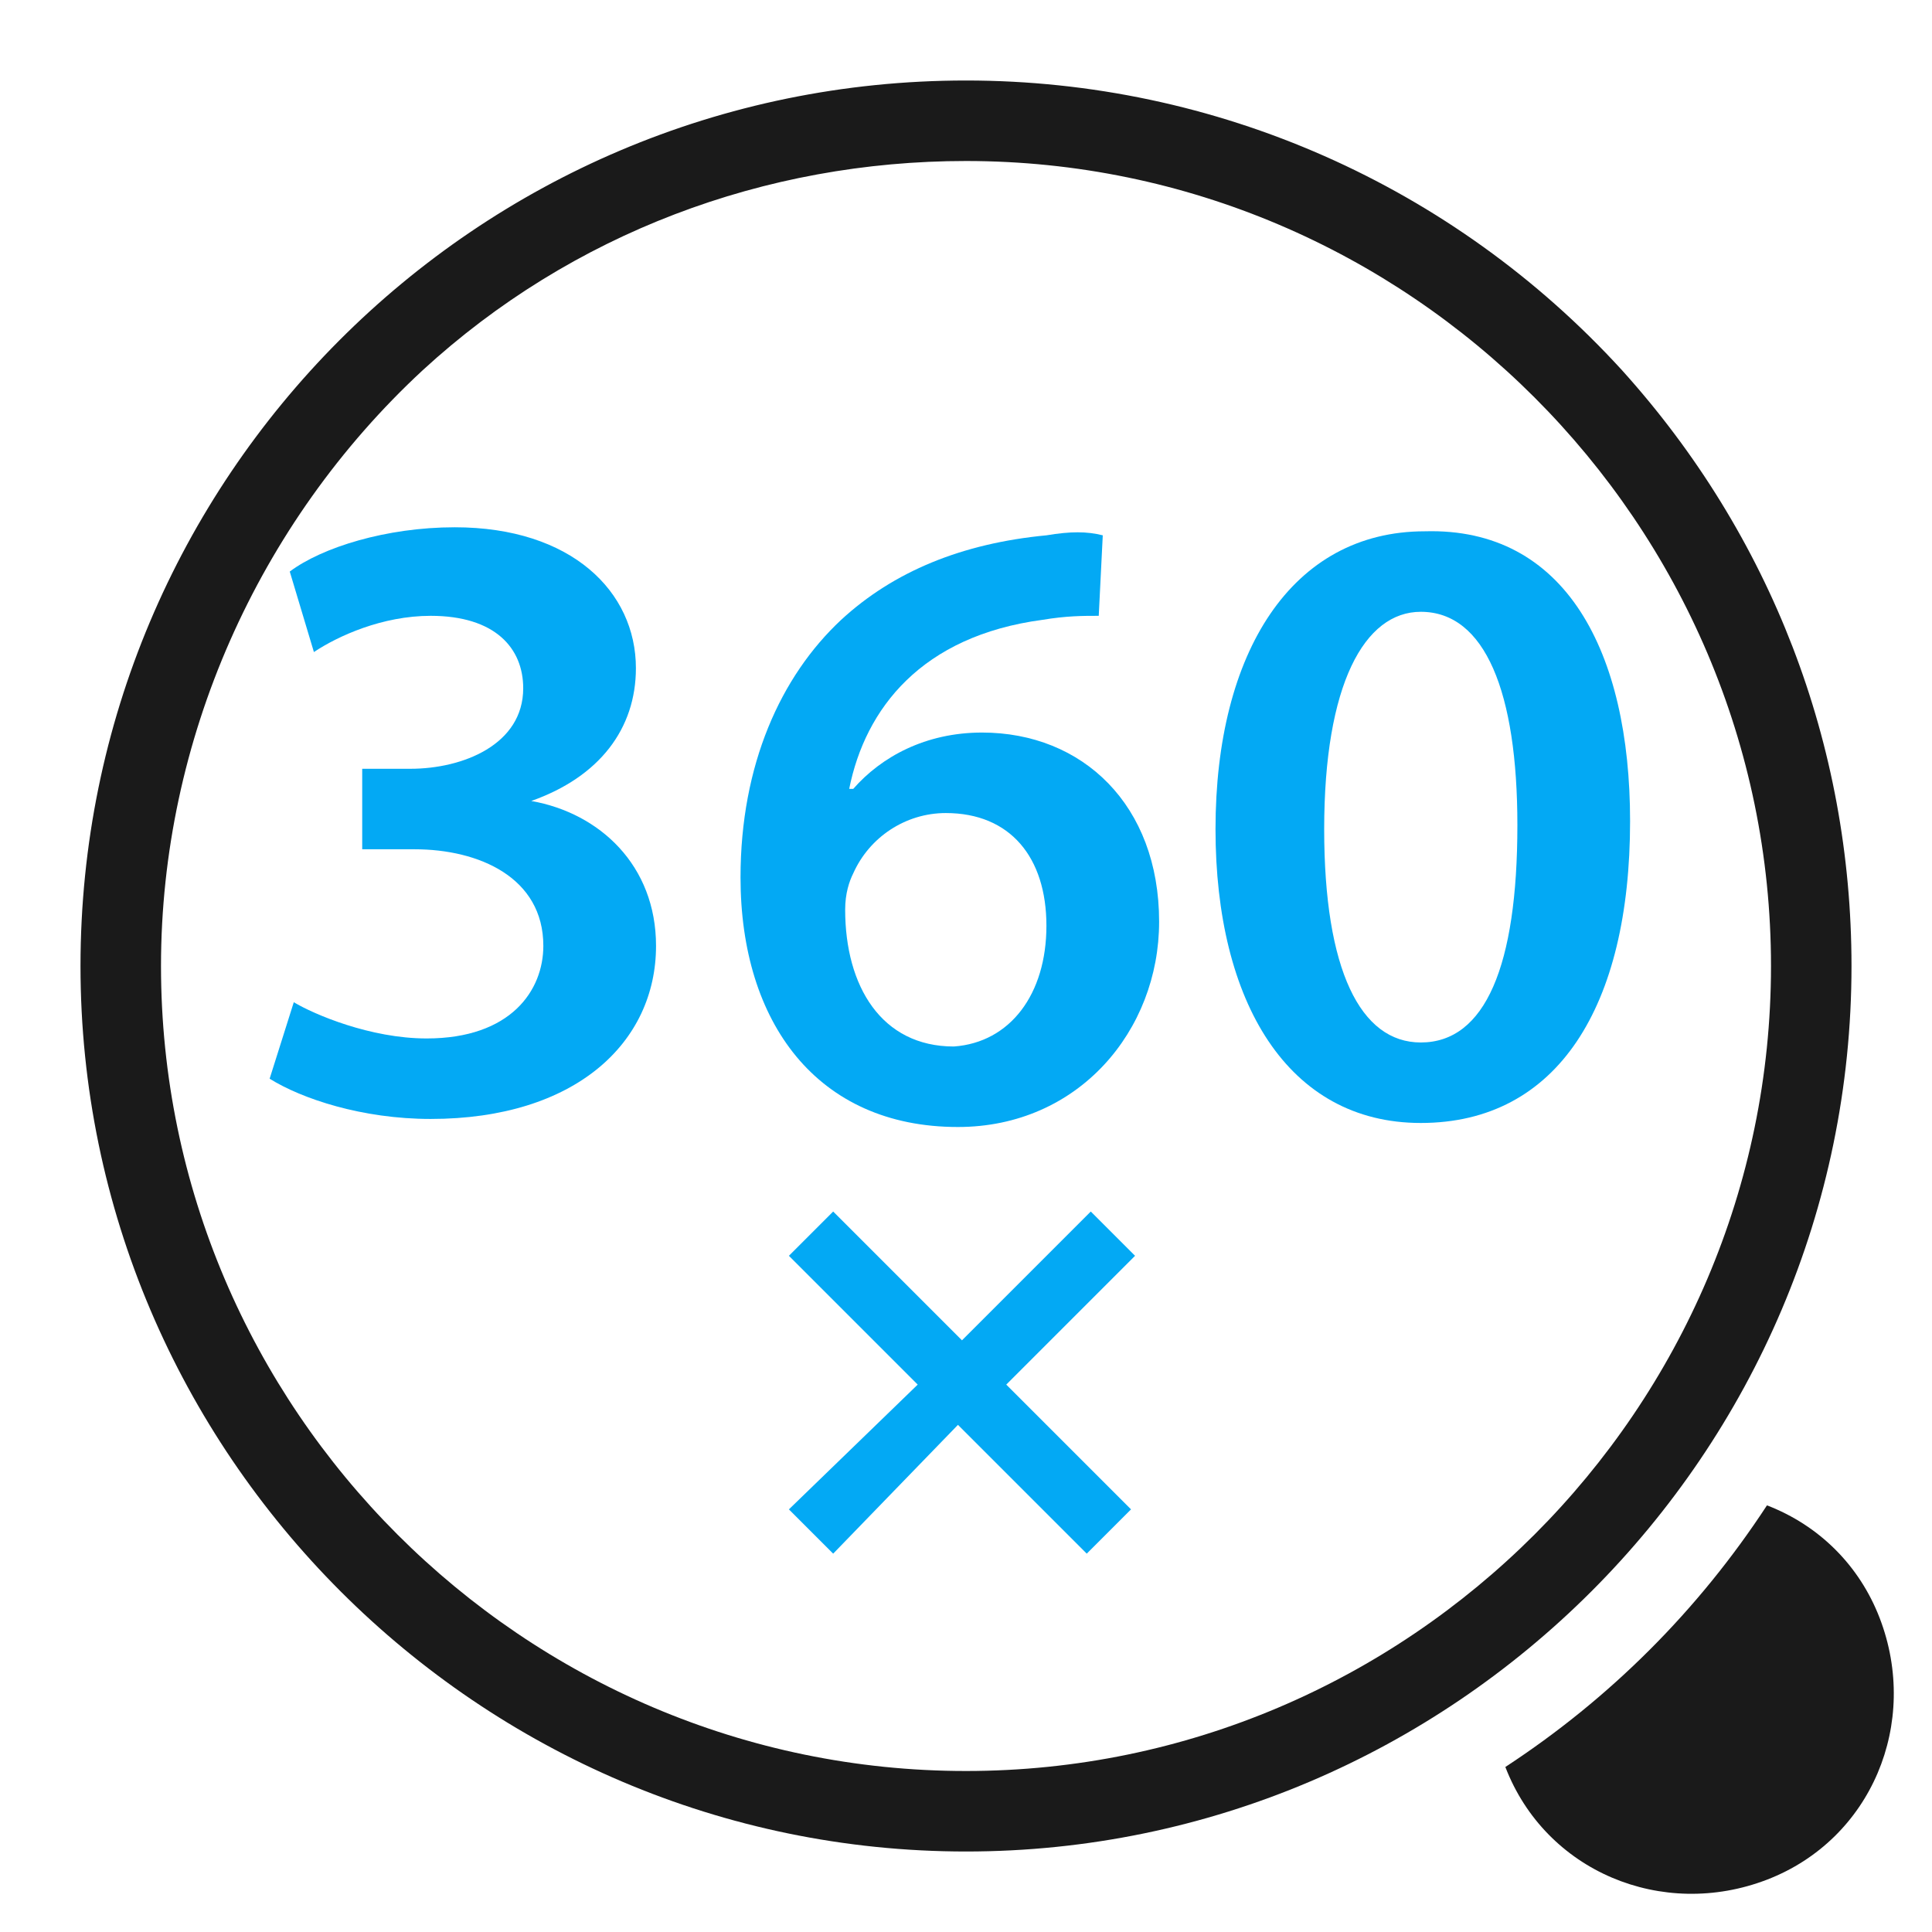
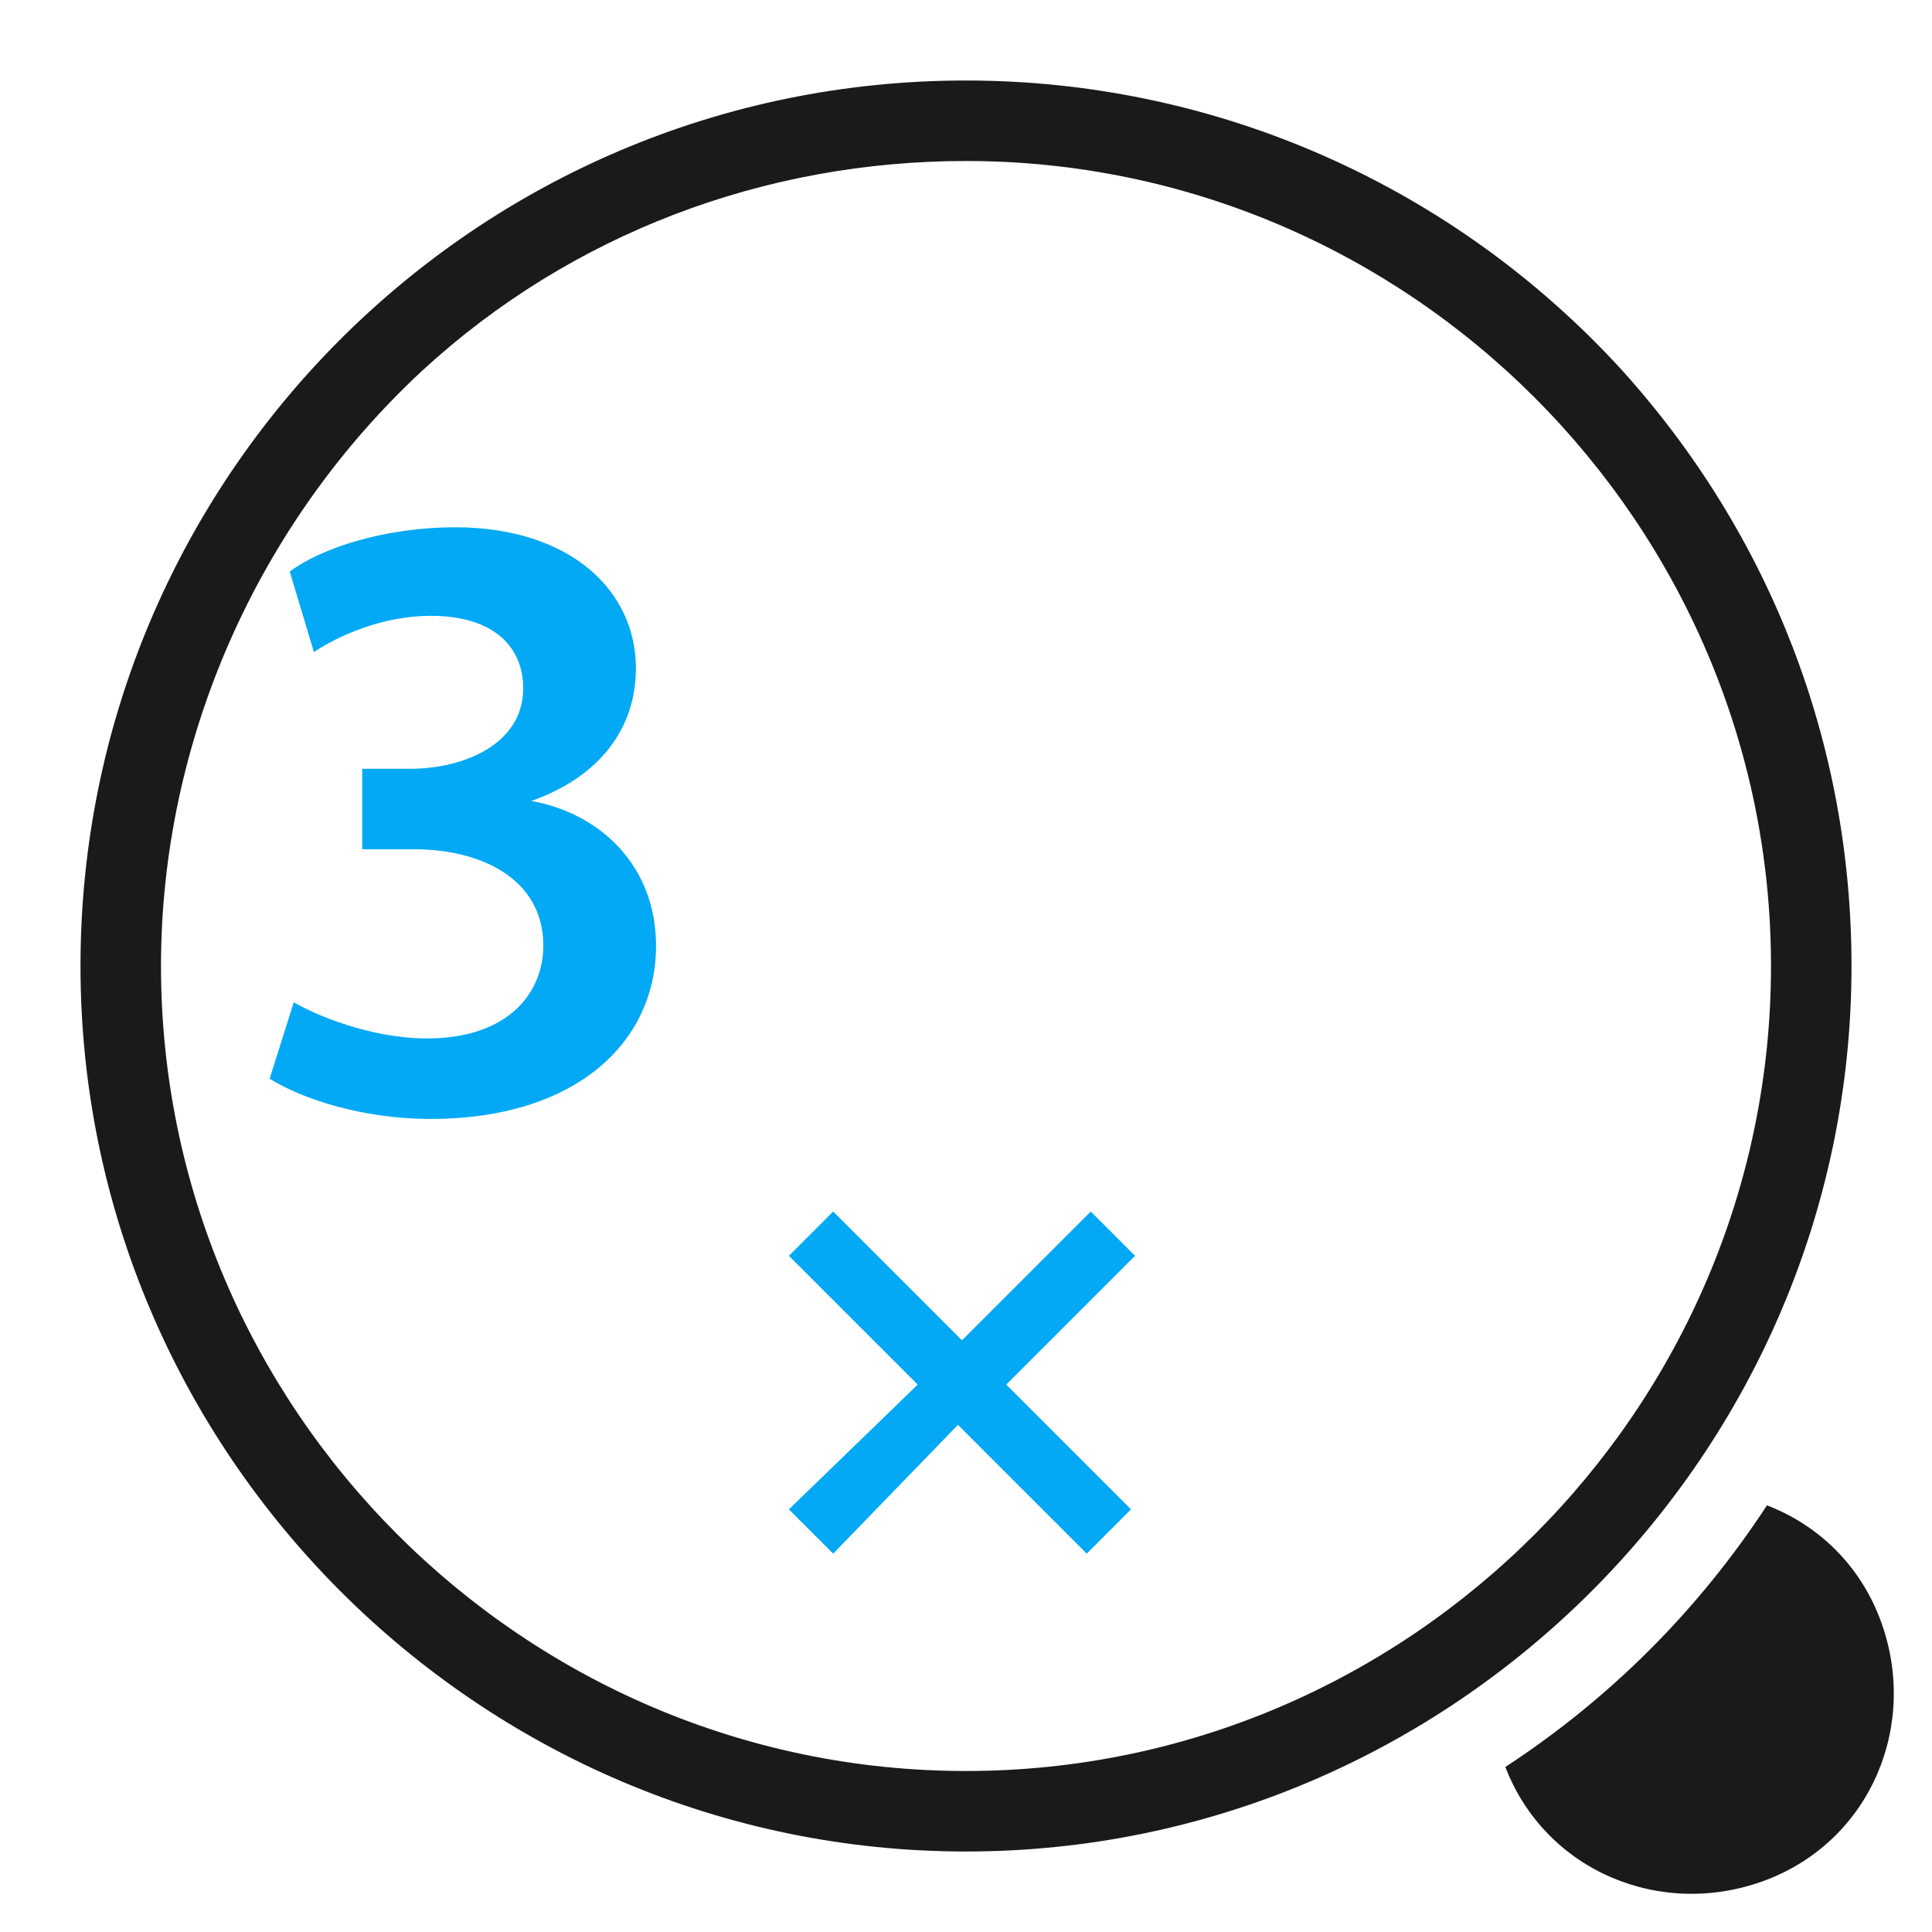
<svg xmlns="http://www.w3.org/2000/svg" width="48" height="48" viewBox="0 0 48 48" fill="none">
  <path d="M24 4C35 4 44 13 44 24C44 35 35 44 24 44C13 44 4 35 4 24C4 18.4 6.4 13 10.5 9.2C14.2 5.8 19 4 24 4ZM24 2C11.8 2 2 11.9 2 24C2 36.1 11.9 46 24 46C36.1 46 46 36.1 46 24C46 18.5 44 13.3 40.3 9.2C36.1 4.6 30.2 2 24 2Z" fill="#1A1A1A" />
  <path d="M43.9 37.4C42.2 40 40 42.2 37.4 43.9C38.4 46.5 41.3 47.7 43.9 46.7C46.5 45.7 47.7 42.8 46.7 40.2C46.2 38.9 45.2 37.9 43.9 37.4Z" fill="#1A1A1A" />
  <path d="M7.299 24.9C7.799 25.2 9.199 25.8 10.599 25.8C12.699 25.8 13.499 24.6 13.499 23.5C13.499 21.8 11.899 21.1 10.299 21.1H8.999V19.1H10.199C11.499 19.1 12.999 18.5 12.999 17.1C12.999 16.1 12.299 15.3 10.699 15.3C9.499 15.3 8.399 15.8 7.799 16.2L7.199 14.2C7.999 13.6 9.599 13.1 11.299 13.1C14.199 13.1 15.799 14.7 15.799 16.6C15.799 18.1 14.899 19.3 13.199 19.9C14.899 20.2 16.299 21.5 16.299 23.5C16.299 25.9 14.299 27.8 10.699 27.8C8.999 27.8 7.499 27.3 6.699 26.8L7.299 24.9Z" fill="#03A9F4" />
-   <path d="M27.298 15.3C26.898 15.3 26.498 15.3 25.898 15.4C22.898 15.8 21.498 17.6 21.098 19.6H21.198C21.898 18.8 22.998 18.2 24.398 18.2C26.898 18.2 28.798 20 28.798 22.9C28.798 25.6 26.798 28 23.798 28C20.298 28 18.398 25.4 18.398 21.8C18.398 19 19.398 16.8 20.898 15.4C22.198 14.2 23.898 13.5 25.998 13.3C26.598 13.2 26.998 13.2 27.398 13.3L27.298 15.3ZM25.998 23C25.998 21.3 25.098 20.2 23.498 20.2C22.498 20.2 21.598 20.8 21.198 21.7C21.098 21.9 20.998 22.2 20.998 22.6C20.998 24.5 21.898 26 23.698 26C25.098 25.9 25.998 24.7 25.998 23Z" fill="#03A9F4" />
-   <path d="M40.499 20.4C40.499 25 38.699 27.9 35.299 27.9C31.999 27.9 30.199 24.9 30.199 20.6C30.199 16.2 32.099 13.2 35.399 13.2C38.899 13.1 40.499 16.2 40.499 20.4ZM32.899 20.6C32.899 24.1 33.799 25.9 35.299 25.9C36.899 25.9 37.699 24 37.699 20.5C37.699 17.2 36.899 15.2 35.299 15.2C33.899 15.2 32.899 17 32.899 20.6Z" fill="#03A9F4" />
  <path d="M28.1 37.5L27 38.6L23.8 35.4L20.7 38.6L19.6 37.5L22.8 34.4L19.6 31.2L20.7 30.1L23.9 33.3L27.1 30.1L28.2 31.2L25 34.4L28.1 37.5Z" fill="#03A9F4" />
</svg>